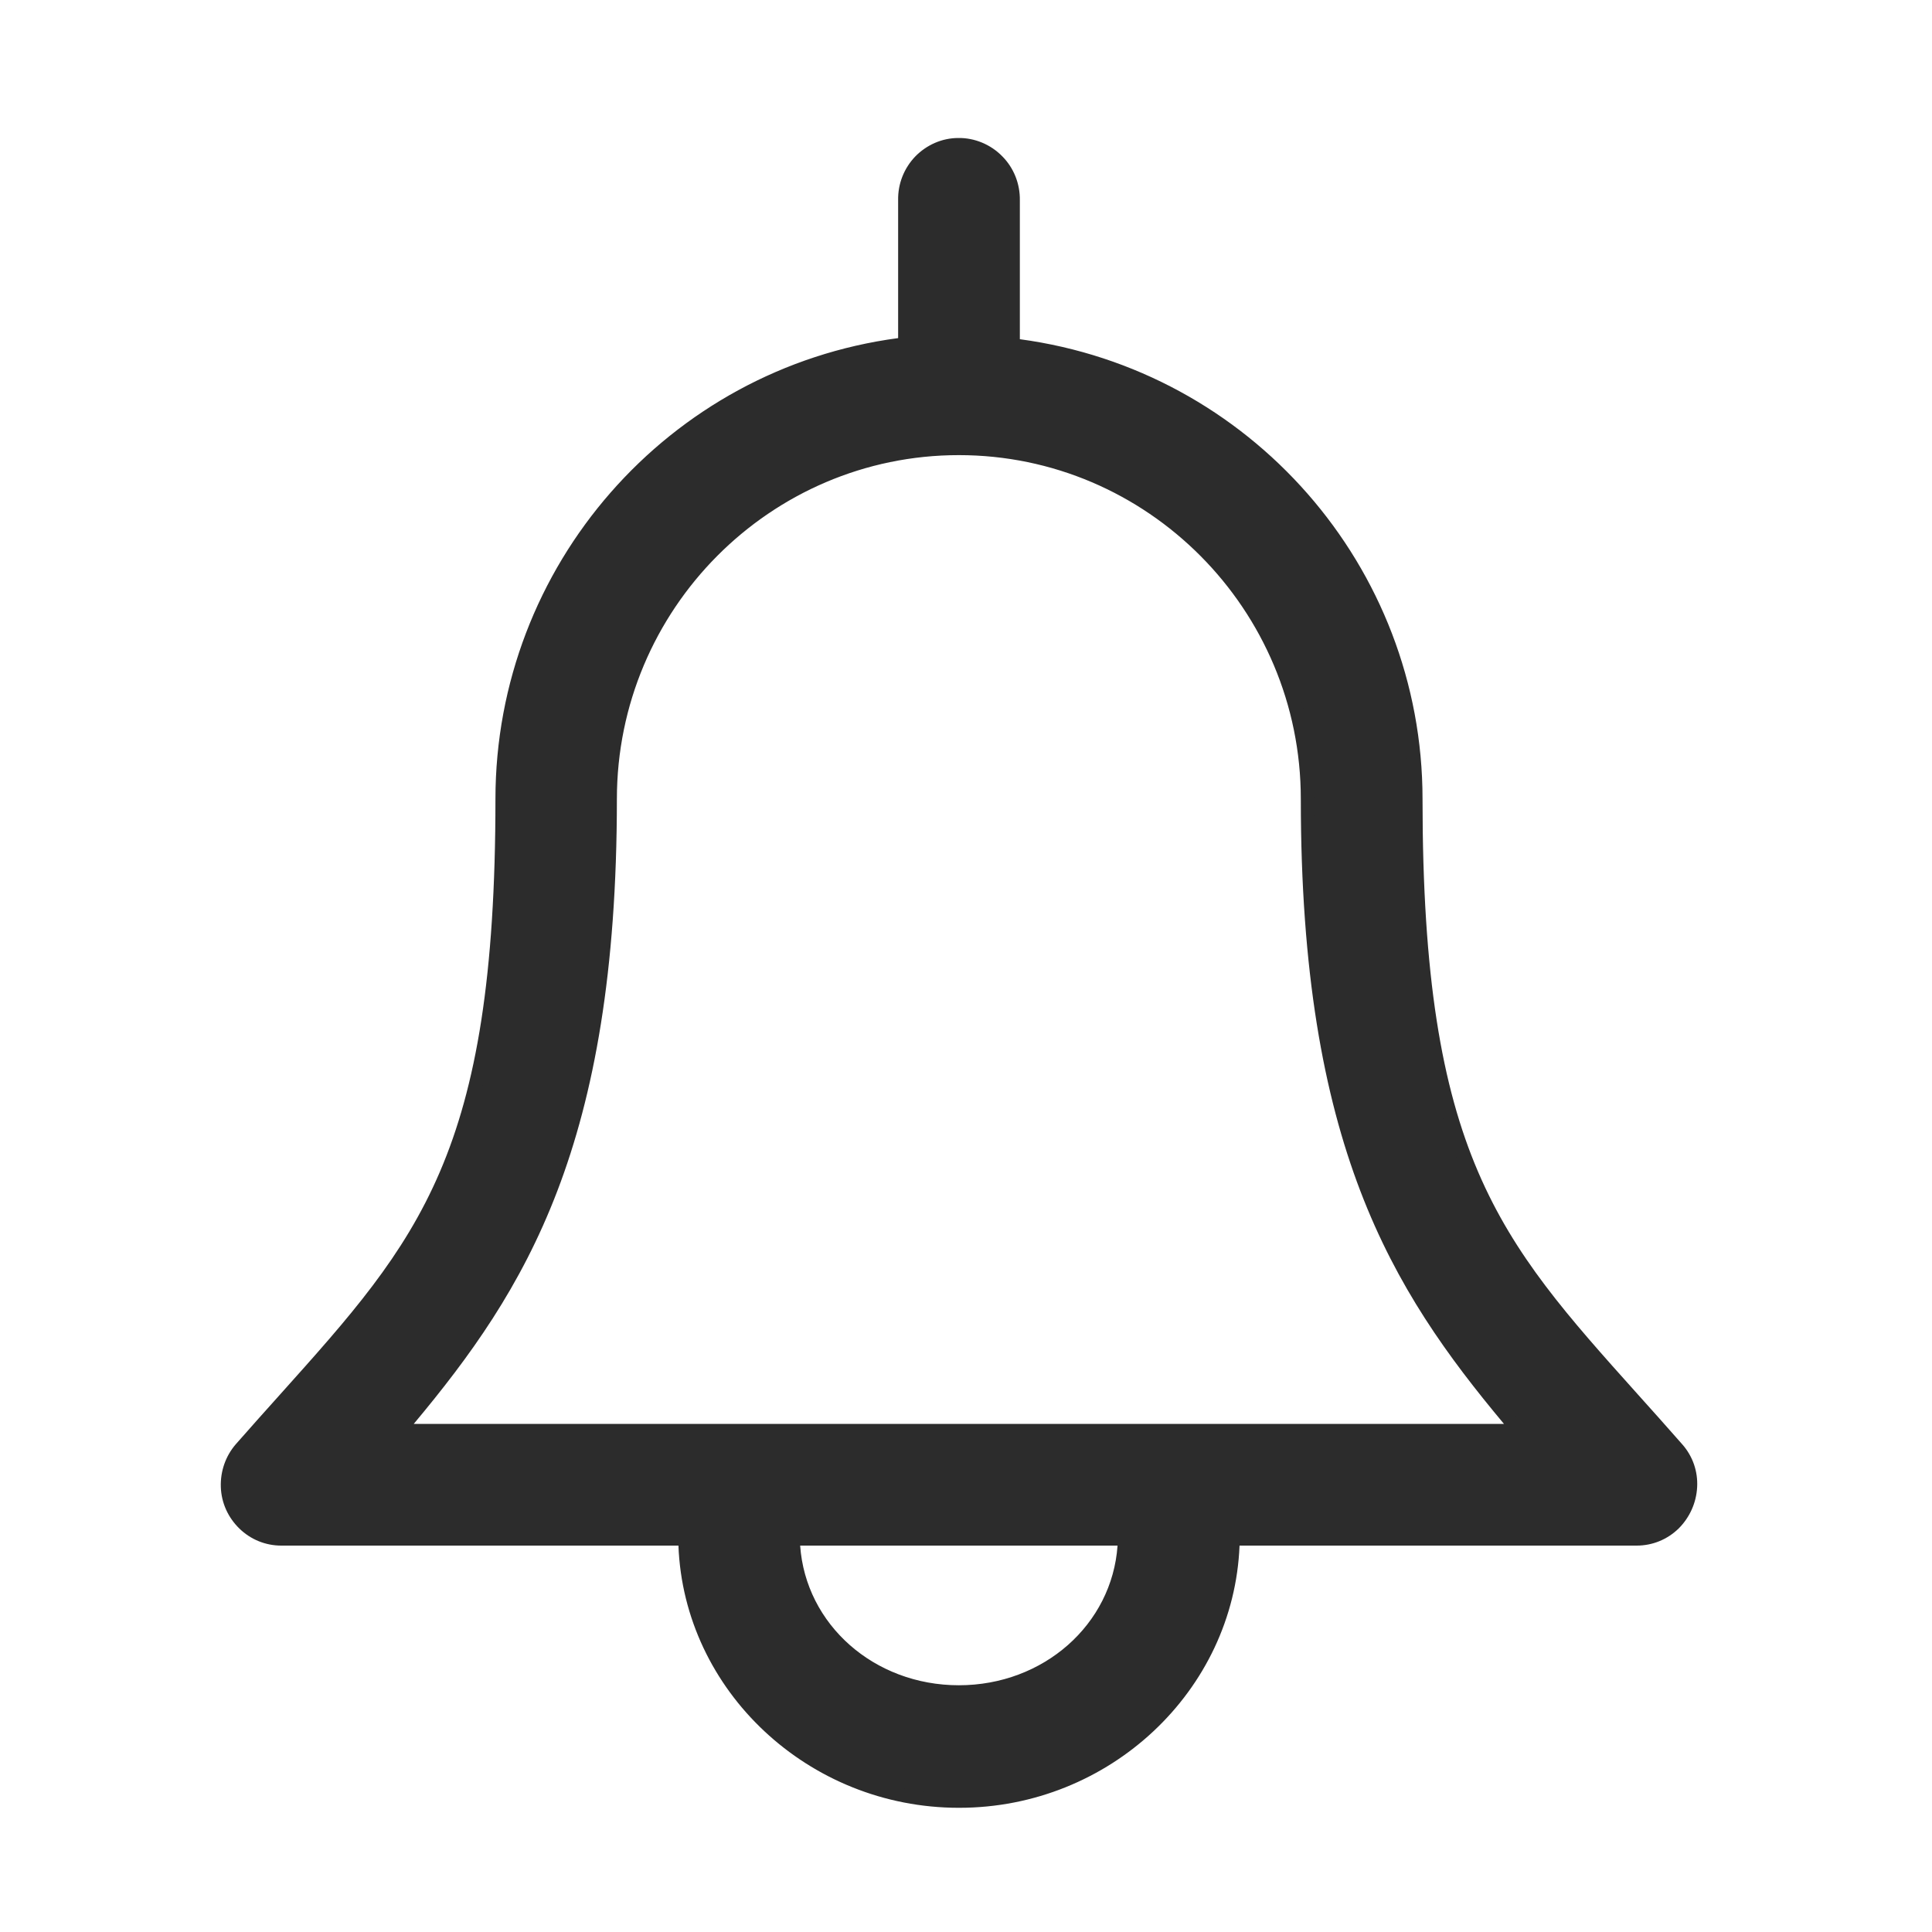
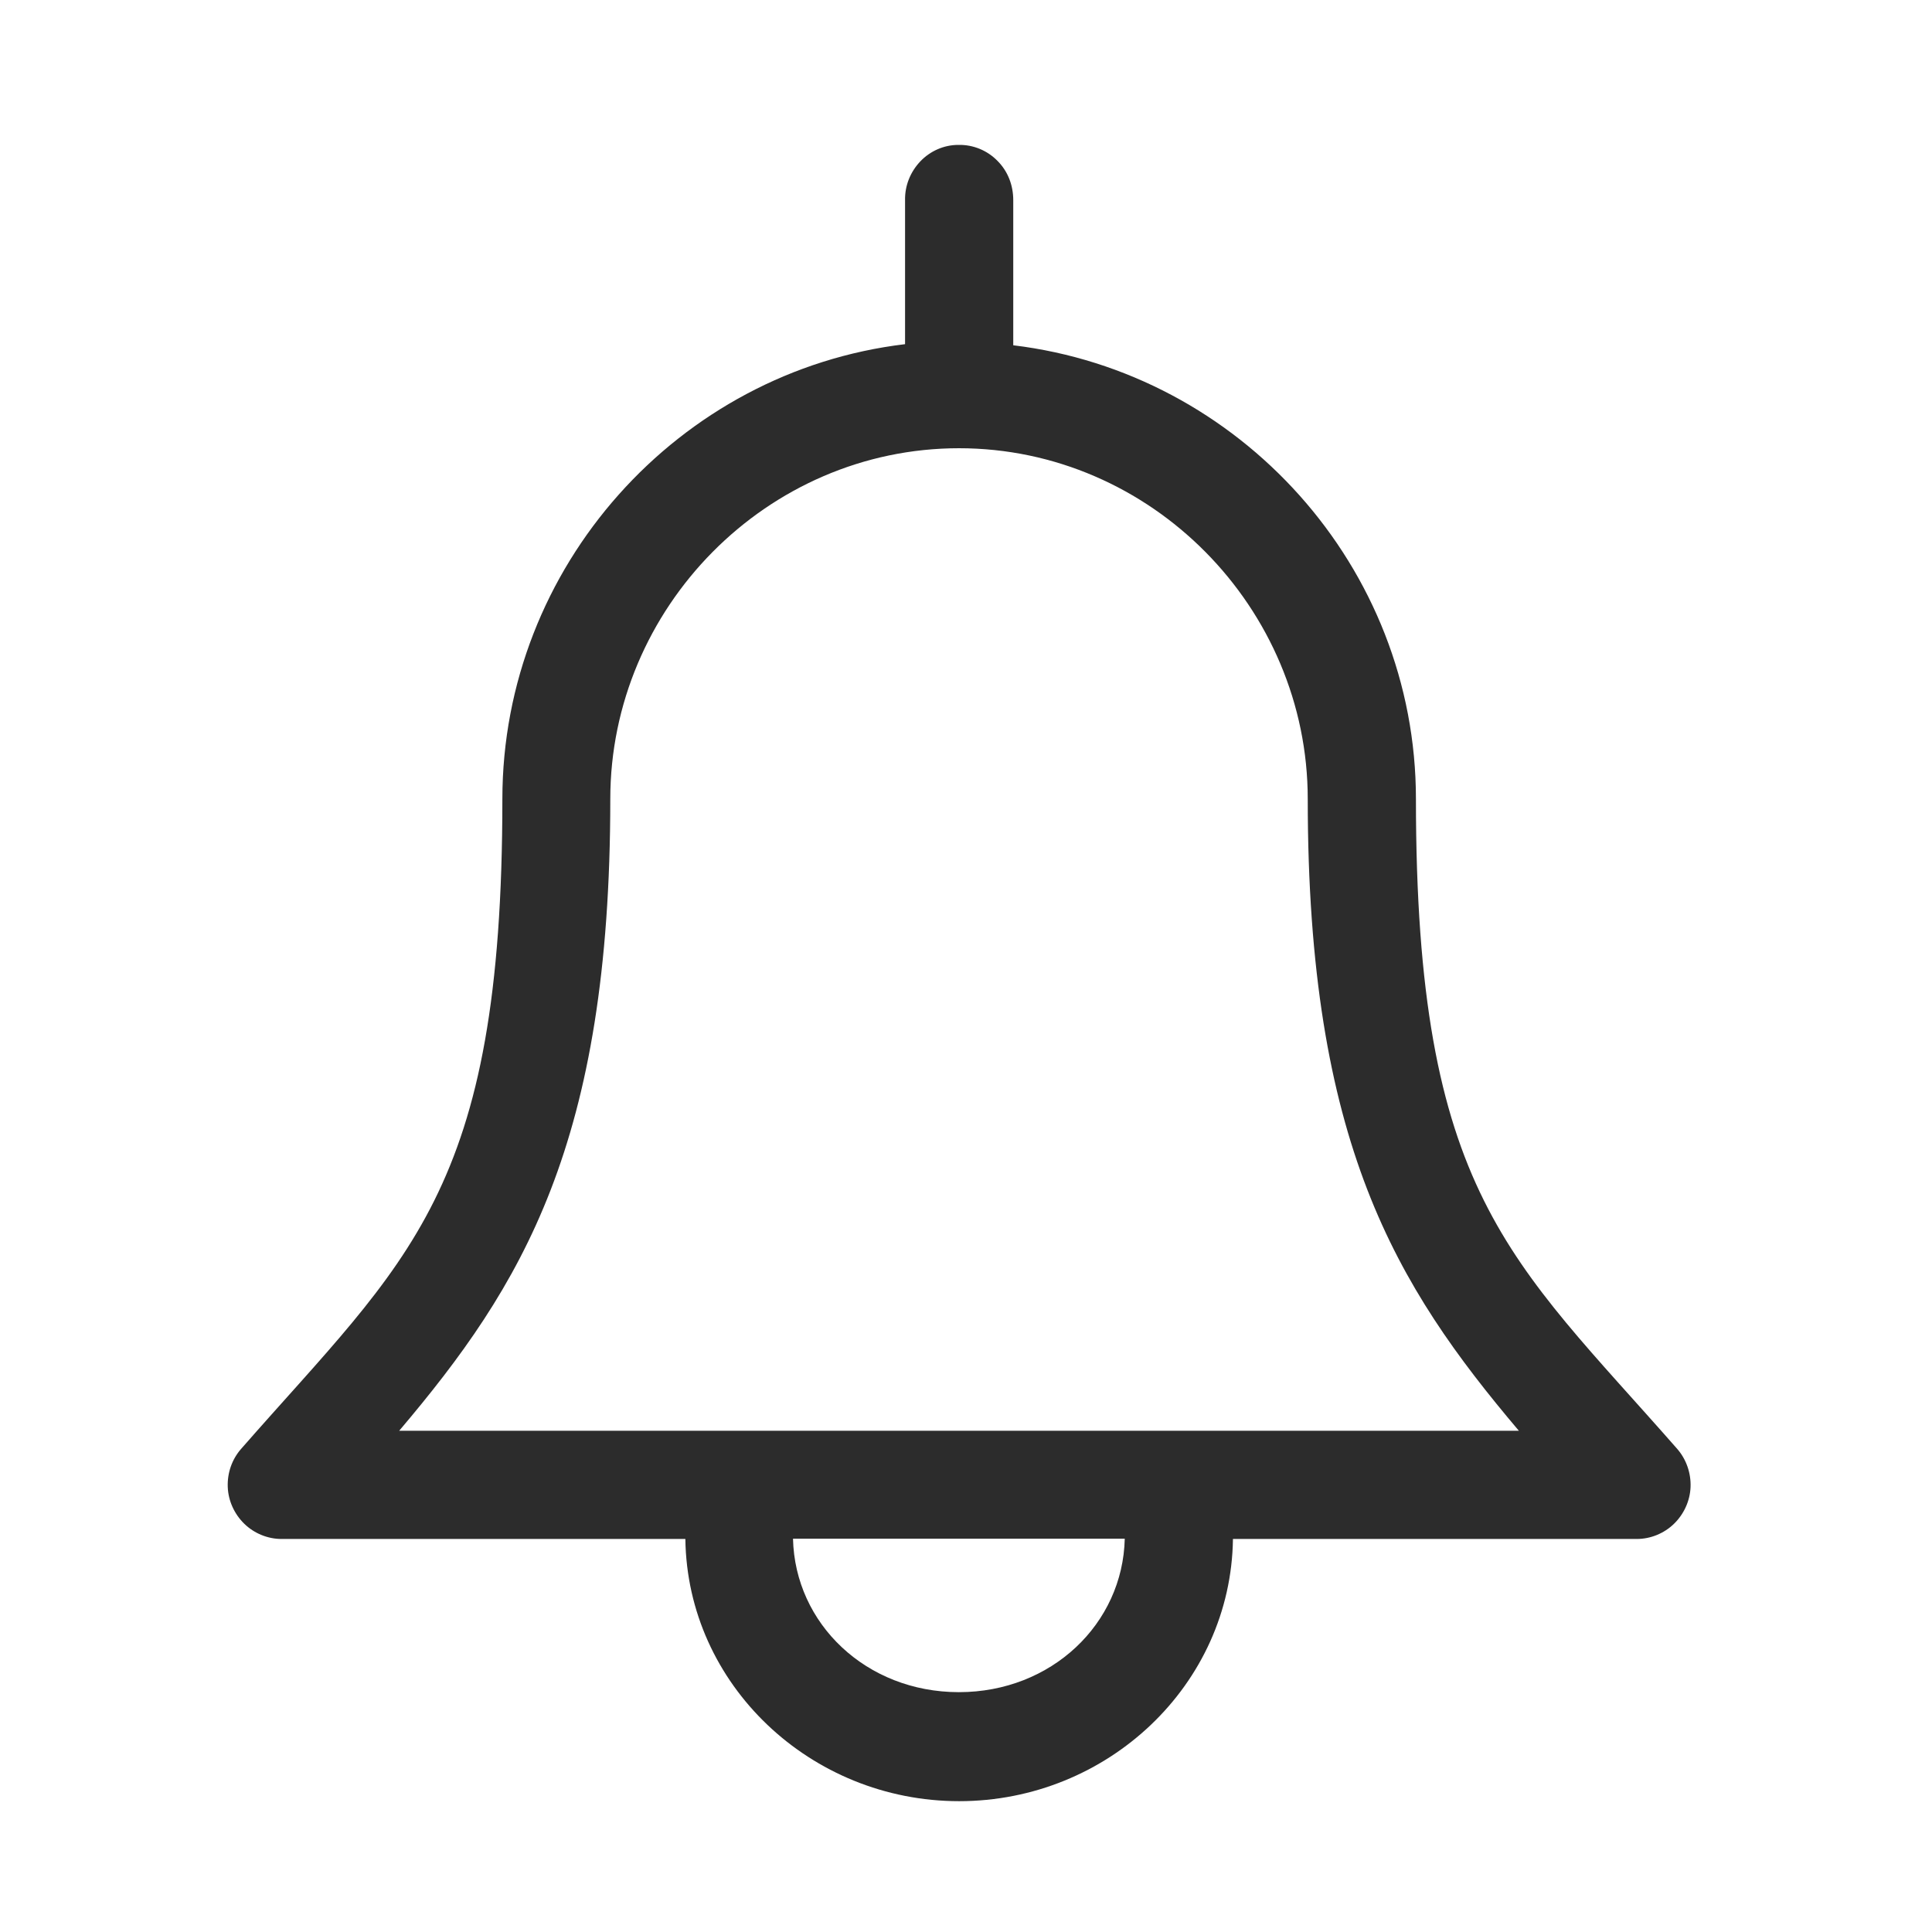
<svg xmlns="http://www.w3.org/2000/svg" width="70" height="70" viewBox="0 0 70 70" fill="none">
  <path d="M34.722 5.25C34.202 5.25 33.702 5.47 33.342 5.85C32.982 6.23 32.782 6.73 32.792 7.25V12.47C24.582 13.45 18.202 20.53 18.202 28.95C18.202 43.25 14.782 45.59 8.732 52.5C8.402 52.88 8.232 53.37 8.252 53.88C8.272 54.38 8.492 54.86 8.852 55.21C9.212 55.56 9.702 55.76 10.202 55.76H24.832C24.902 61.04 29.372 65.26 34.752 65.26C40.132 65.26 44.602 61.04 44.672 55.76H59.302C59.802 55.76 60.292 55.56 60.652 55.21C61.012 54.86 61.232 54.38 61.252 53.88C61.272 53.38 61.102 52.88 60.772 52.5C54.712 45.59 51.302 43.25 51.302 28.95C51.302 20.54 44.912 13.5 36.712 12.51V7.25C36.712 6.72 36.522 6.21 36.142 5.83C35.772 5.45 35.262 5.24 34.732 5.25H34.722ZM34.742 16.24C41.712 16.24 47.382 22.03 47.382 28.95C47.382 41.42 50.582 46.58 55.032 51.84H14.462C18.912 46.59 22.112 41.42 22.112 28.95C22.112 22.03 27.782 16.24 34.752 16.24H34.742ZM28.732 55.75H40.752C40.682 58.83 38.102 61.31 34.742 61.31C31.382 61.31 28.802 58.83 28.732 55.75Z" fill="#2C2C2C" />
-   <path d="M34.741 65.5C29.291 65.5 24.781 61.26 24.581 56H10.191C9.621 56 9.081 55.78 8.671 55.38C8.261 54.98 8.021 54.45 8.001 53.88C7.981 53.31 8.171 52.76 8.541 52.33C9.101 51.69 9.651 51.08 10.161 50.51C15.181 44.91 17.951 41.82 17.951 28.95C17.951 20.5 24.211 13.36 32.541 12.25V7.25C32.531 6.66 32.751 6.1 33.161 5.67C33.571 5.25 34.131 5 34.721 5C35.301 4.99 35.891 5.23 36.311 5.66C36.731 6.08 36.961 6.66 36.951 7.26V12.29C45.281 13.41 51.541 20.53 51.541 28.95C51.541 41.82 54.311 44.91 59.331 50.51C59.851 51.09 60.391 51.69 60.951 52.33C61.331 52.76 61.521 53.31 61.491 53.88C61.461 54.45 61.221 54.98 60.821 55.38C60.411 55.78 59.871 56 59.301 56H44.911C44.701 61.26 40.201 65.5 34.751 65.5H34.741ZM34.721 5.5C34.271 5.5 33.831 5.7 33.511 6.02C33.191 6.35 33.021 6.79 33.031 7.25V12.69L32.811 12.72C24.621 13.7 18.441 20.68 18.441 28.95C18.441 42.01 15.631 45.15 10.521 50.84C10.001 51.42 9.461 52.02 8.901 52.66C8.611 52.99 8.461 53.42 8.481 53.86C8.501 54.3 8.691 54.71 9.001 55.02C9.321 55.33 9.741 55.5 10.181 55.5H25.061V55.75C25.131 60.85 29.471 65 34.731 65C39.991 65 44.331 60.85 44.401 55.75V55.5H59.281C59.721 55.5 60.141 55.33 60.451 55.02C60.761 54.71 60.951 54.3 60.971 53.86C60.991 53.42 60.841 52.99 60.551 52.66C59.991 52.02 59.451 51.42 58.931 50.84C53.831 45.15 51.011 42.01 51.011 28.95C51.011 20.71 44.831 13.75 36.641 12.76L36.421 12.73V7.25C36.421 6.79 36.251 6.33 35.931 6.01C35.611 5.69 35.171 5.5 34.711 5.5H34.701H34.721ZM34.741 61.56C31.301 61.56 28.551 59.01 28.481 55.76V55.5H41.011V55.76C40.931 59.01 38.181 61.56 34.741 61.56ZM28.991 56C29.191 58.86 31.671 61.06 34.741 61.06C37.811 61.06 40.291 58.86 40.491 56H28.991ZM55.561 52.09H13.921L14.271 51.68C18.421 46.78 21.861 41.68 21.861 28.95C21.861 21.8 27.641 15.99 34.751 15.99C41.861 15.99 47.641 21.8 47.641 28.95C47.641 41.68 51.081 46.77 55.231 51.68L55.581 52.09H55.561ZM15.001 51.59H54.491C50.431 46.73 47.131 41.5 47.131 28.95C47.131 22.08 41.571 16.49 34.741 16.49C27.911 16.49 22.351 22.08 22.351 28.95C22.351 41.49 19.051 46.73 14.991 51.59H15.001Z" fill="#2C2C2C" />
</svg>